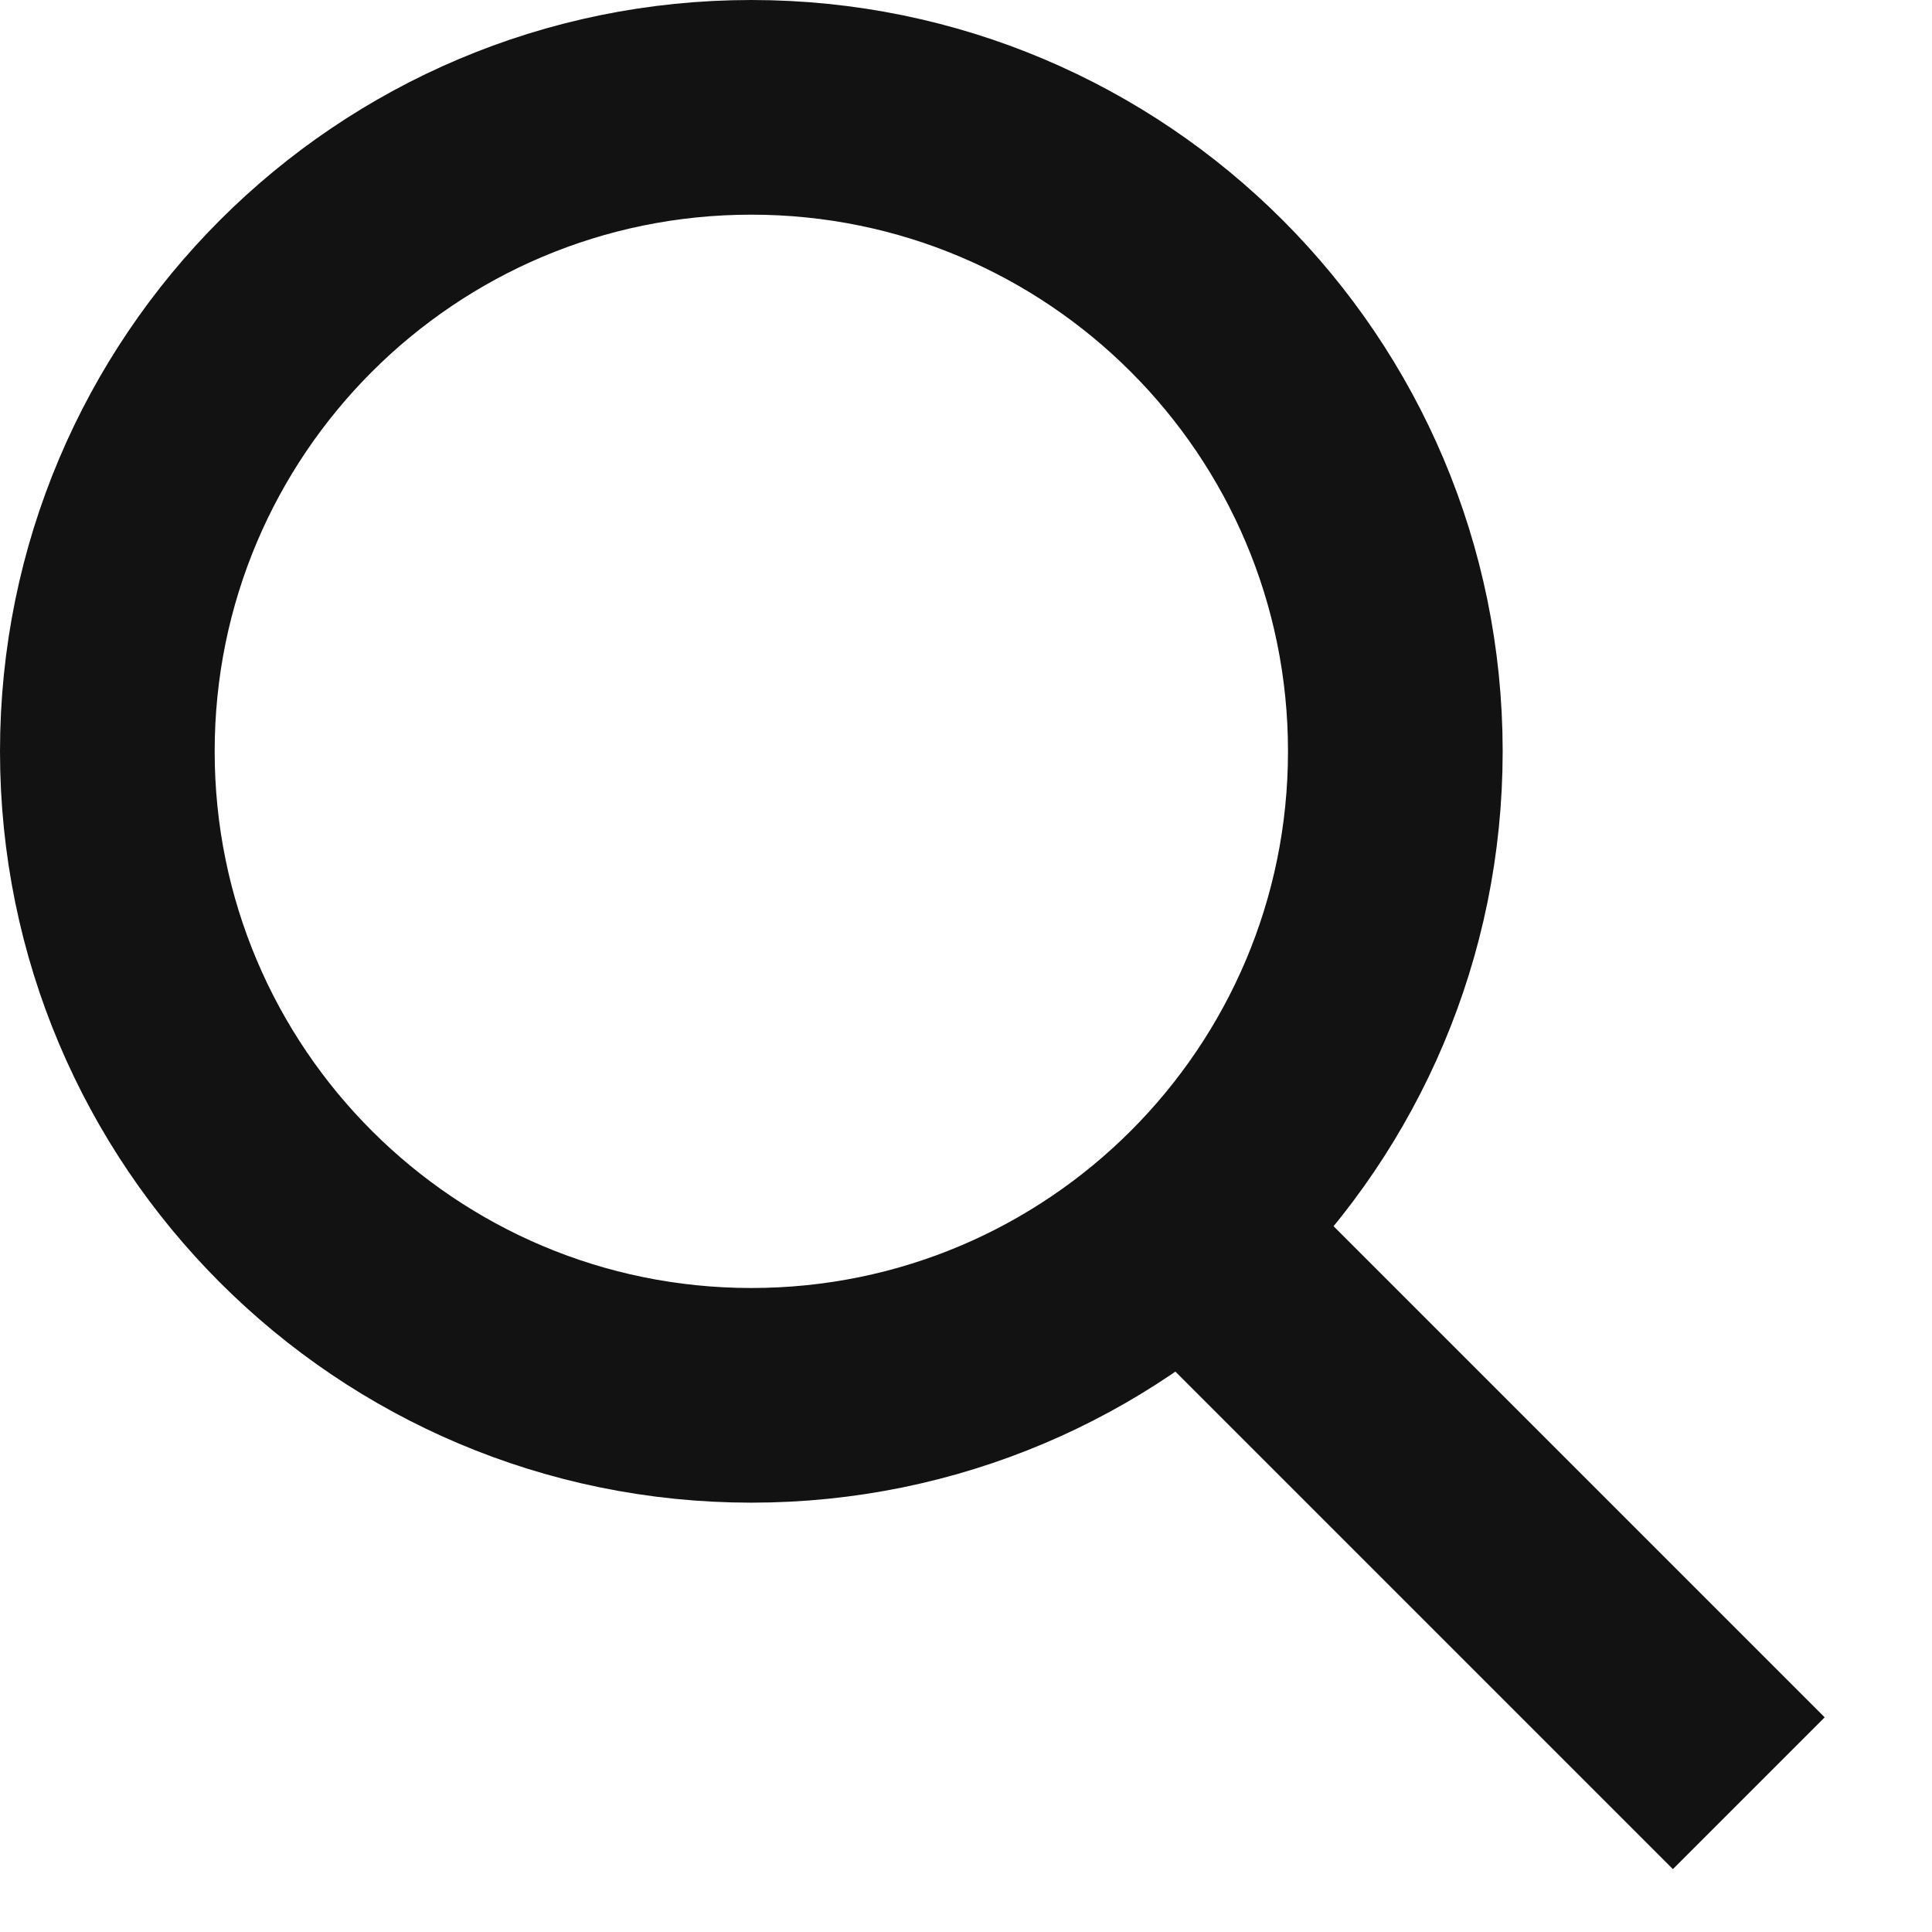
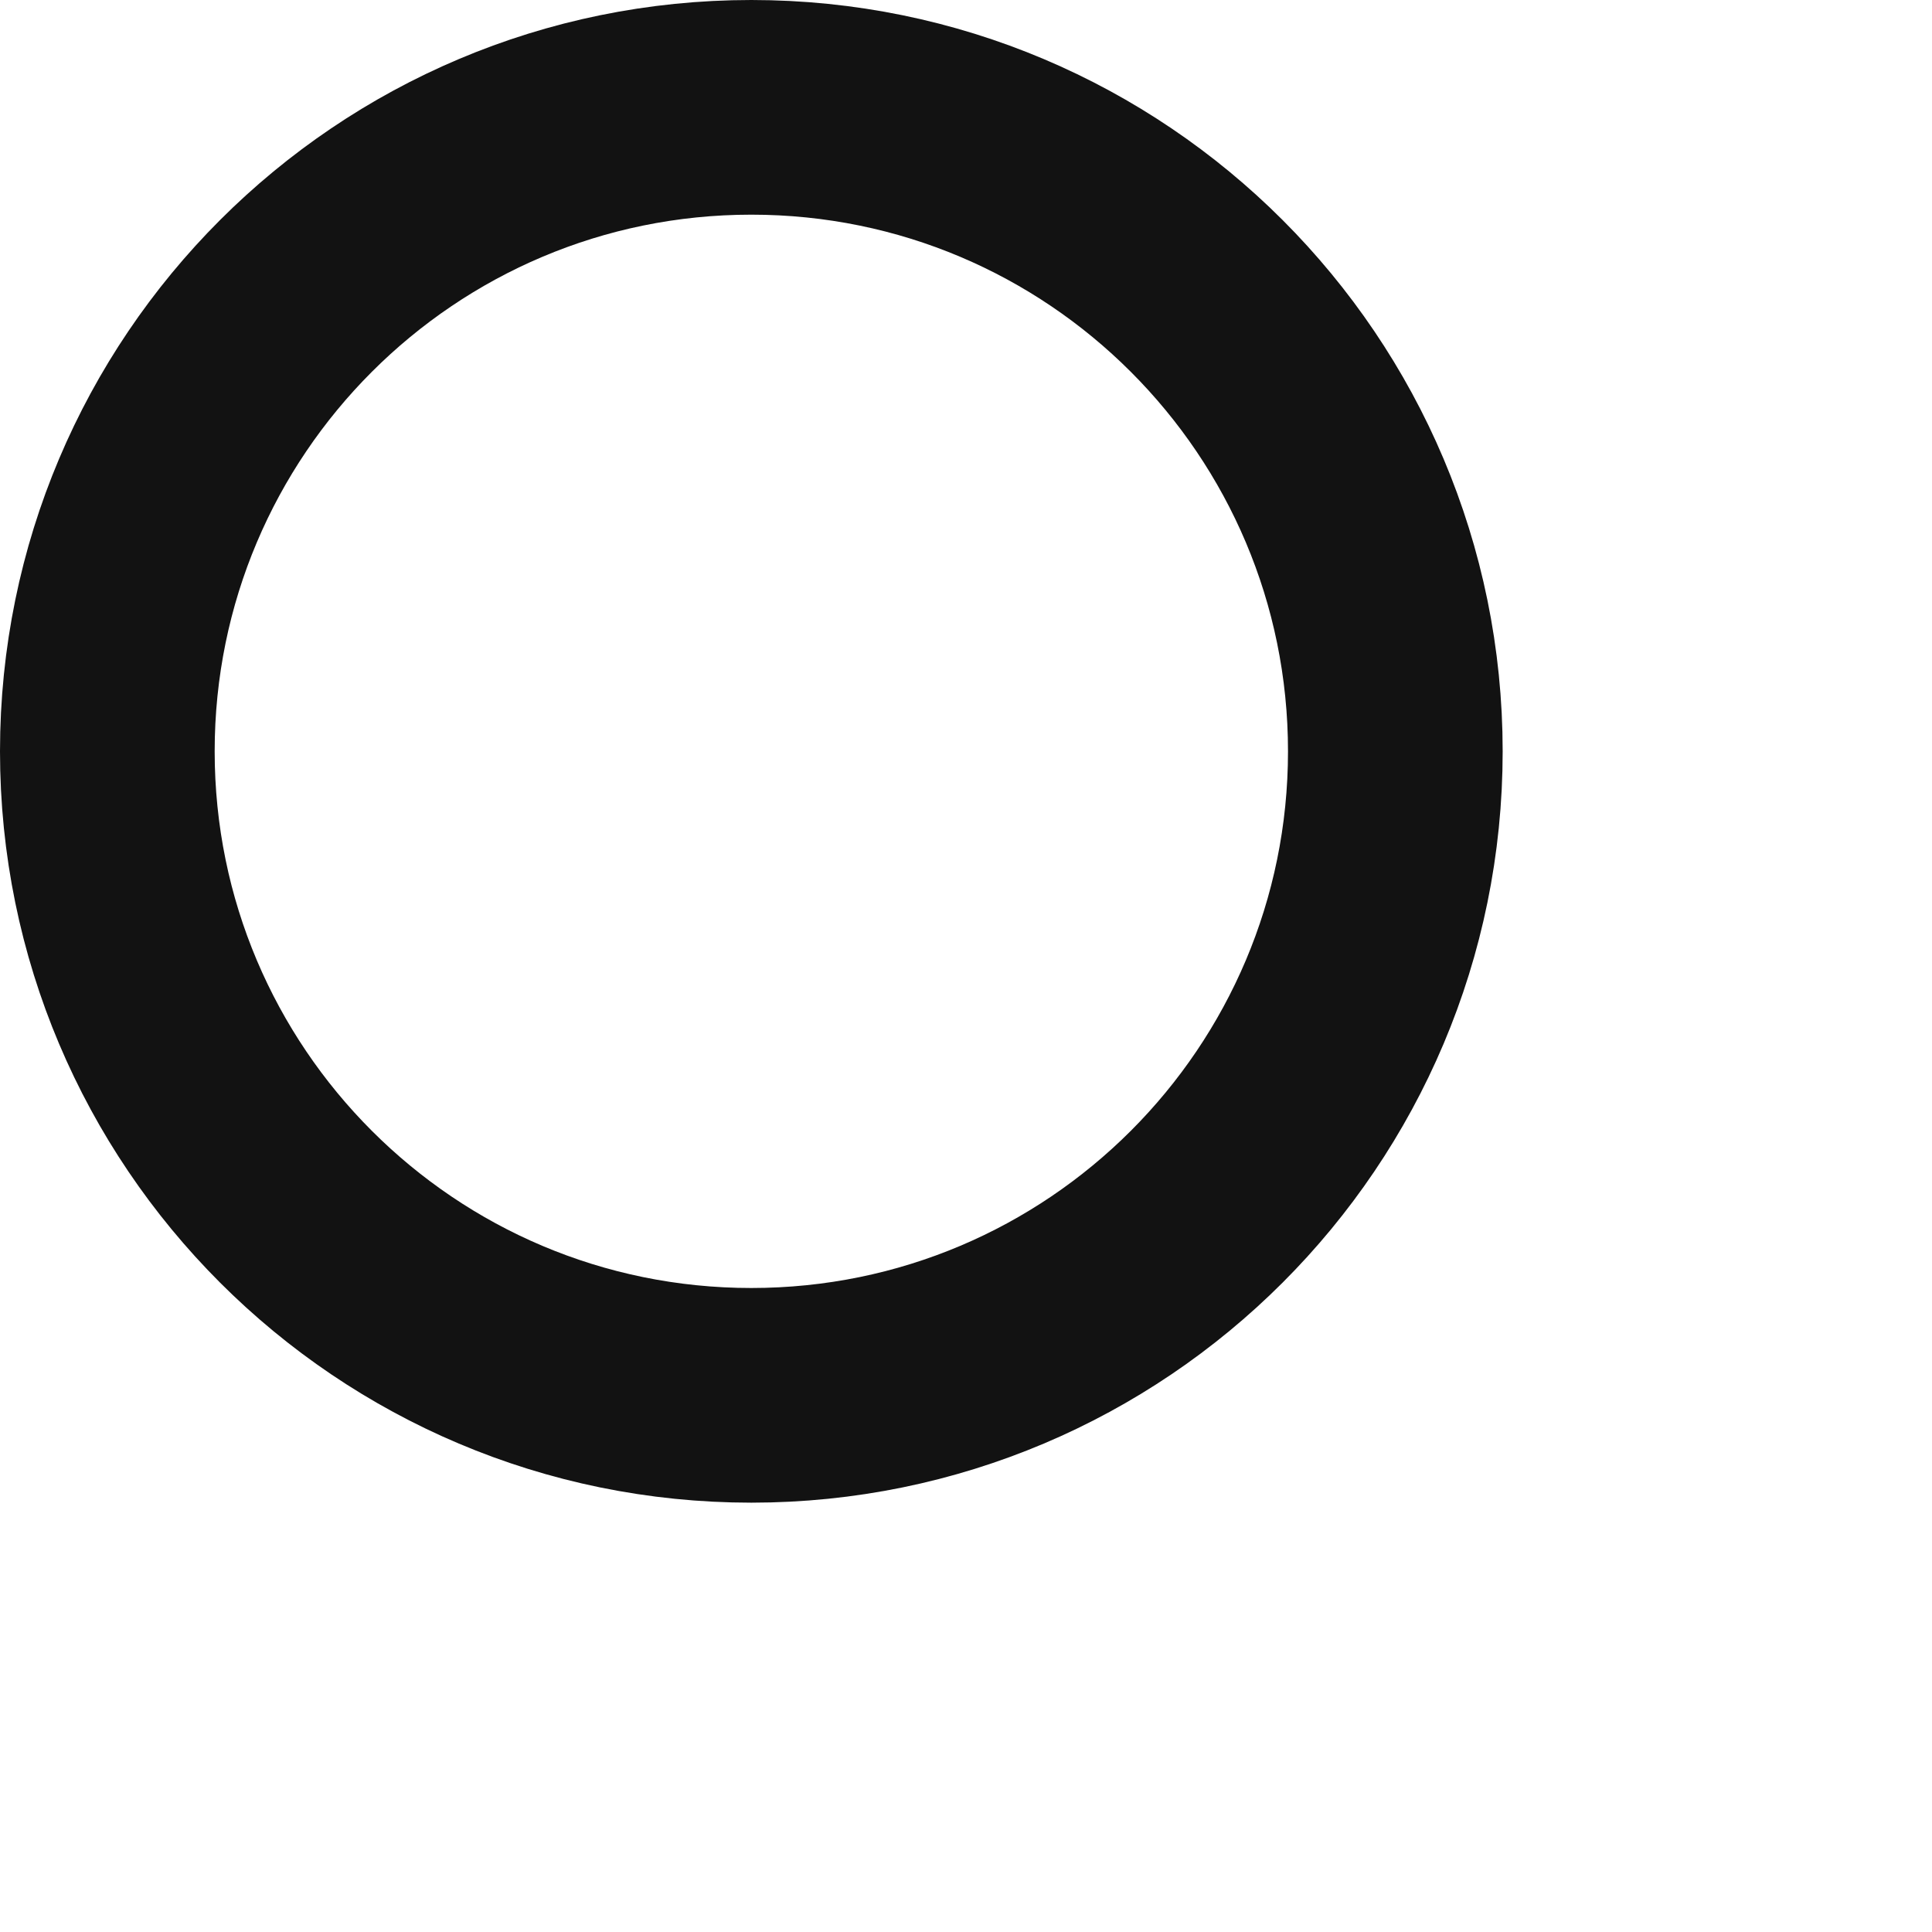
<svg xmlns="http://www.w3.org/2000/svg" width="18" height="18" viewBox="0 0 18 18" fill="none">
  <path d="M13 7C13 10.314 10.314 13 7 13C3.686 13 1 10.314 1 7C1 3.686 3.686 1 7 1C10.314 1 13 3.686 13 7Z" stroke="#121212" stroke-width="2" />
-   <line x1="16.293" y1="16.707" x2="11.293" y2="11.707" stroke="#121212" stroke-width="2" />
</svg>